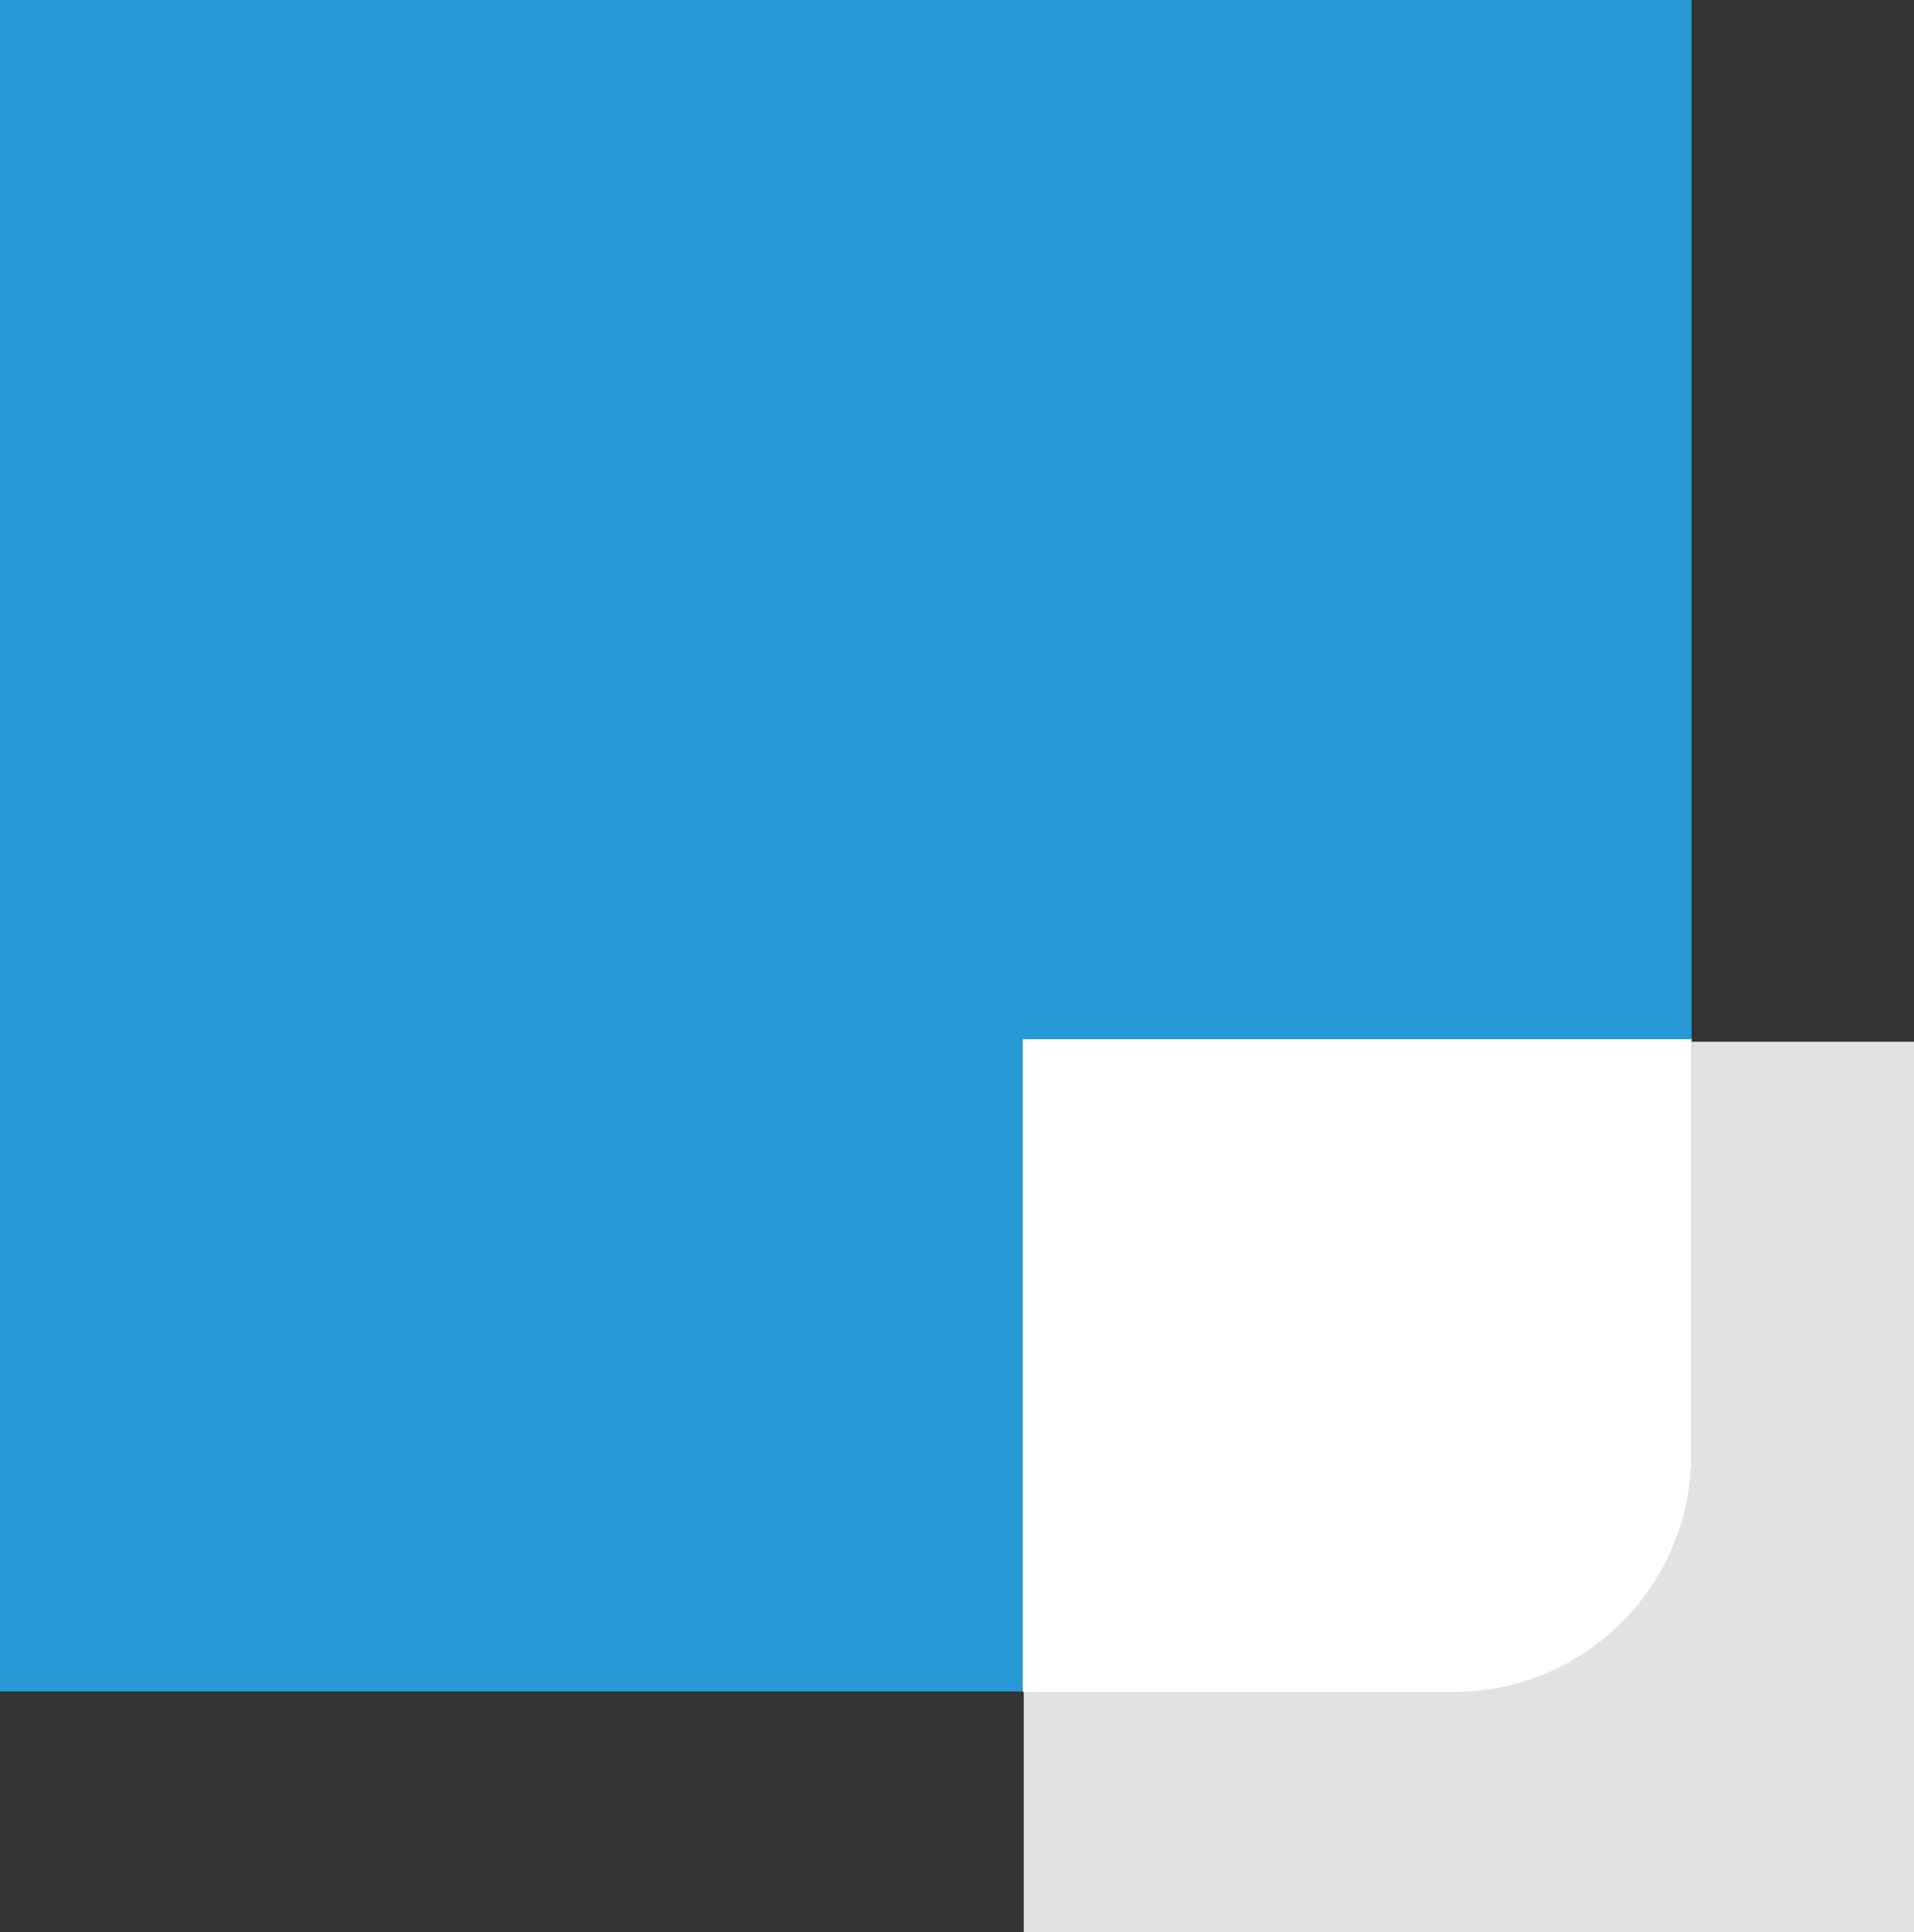
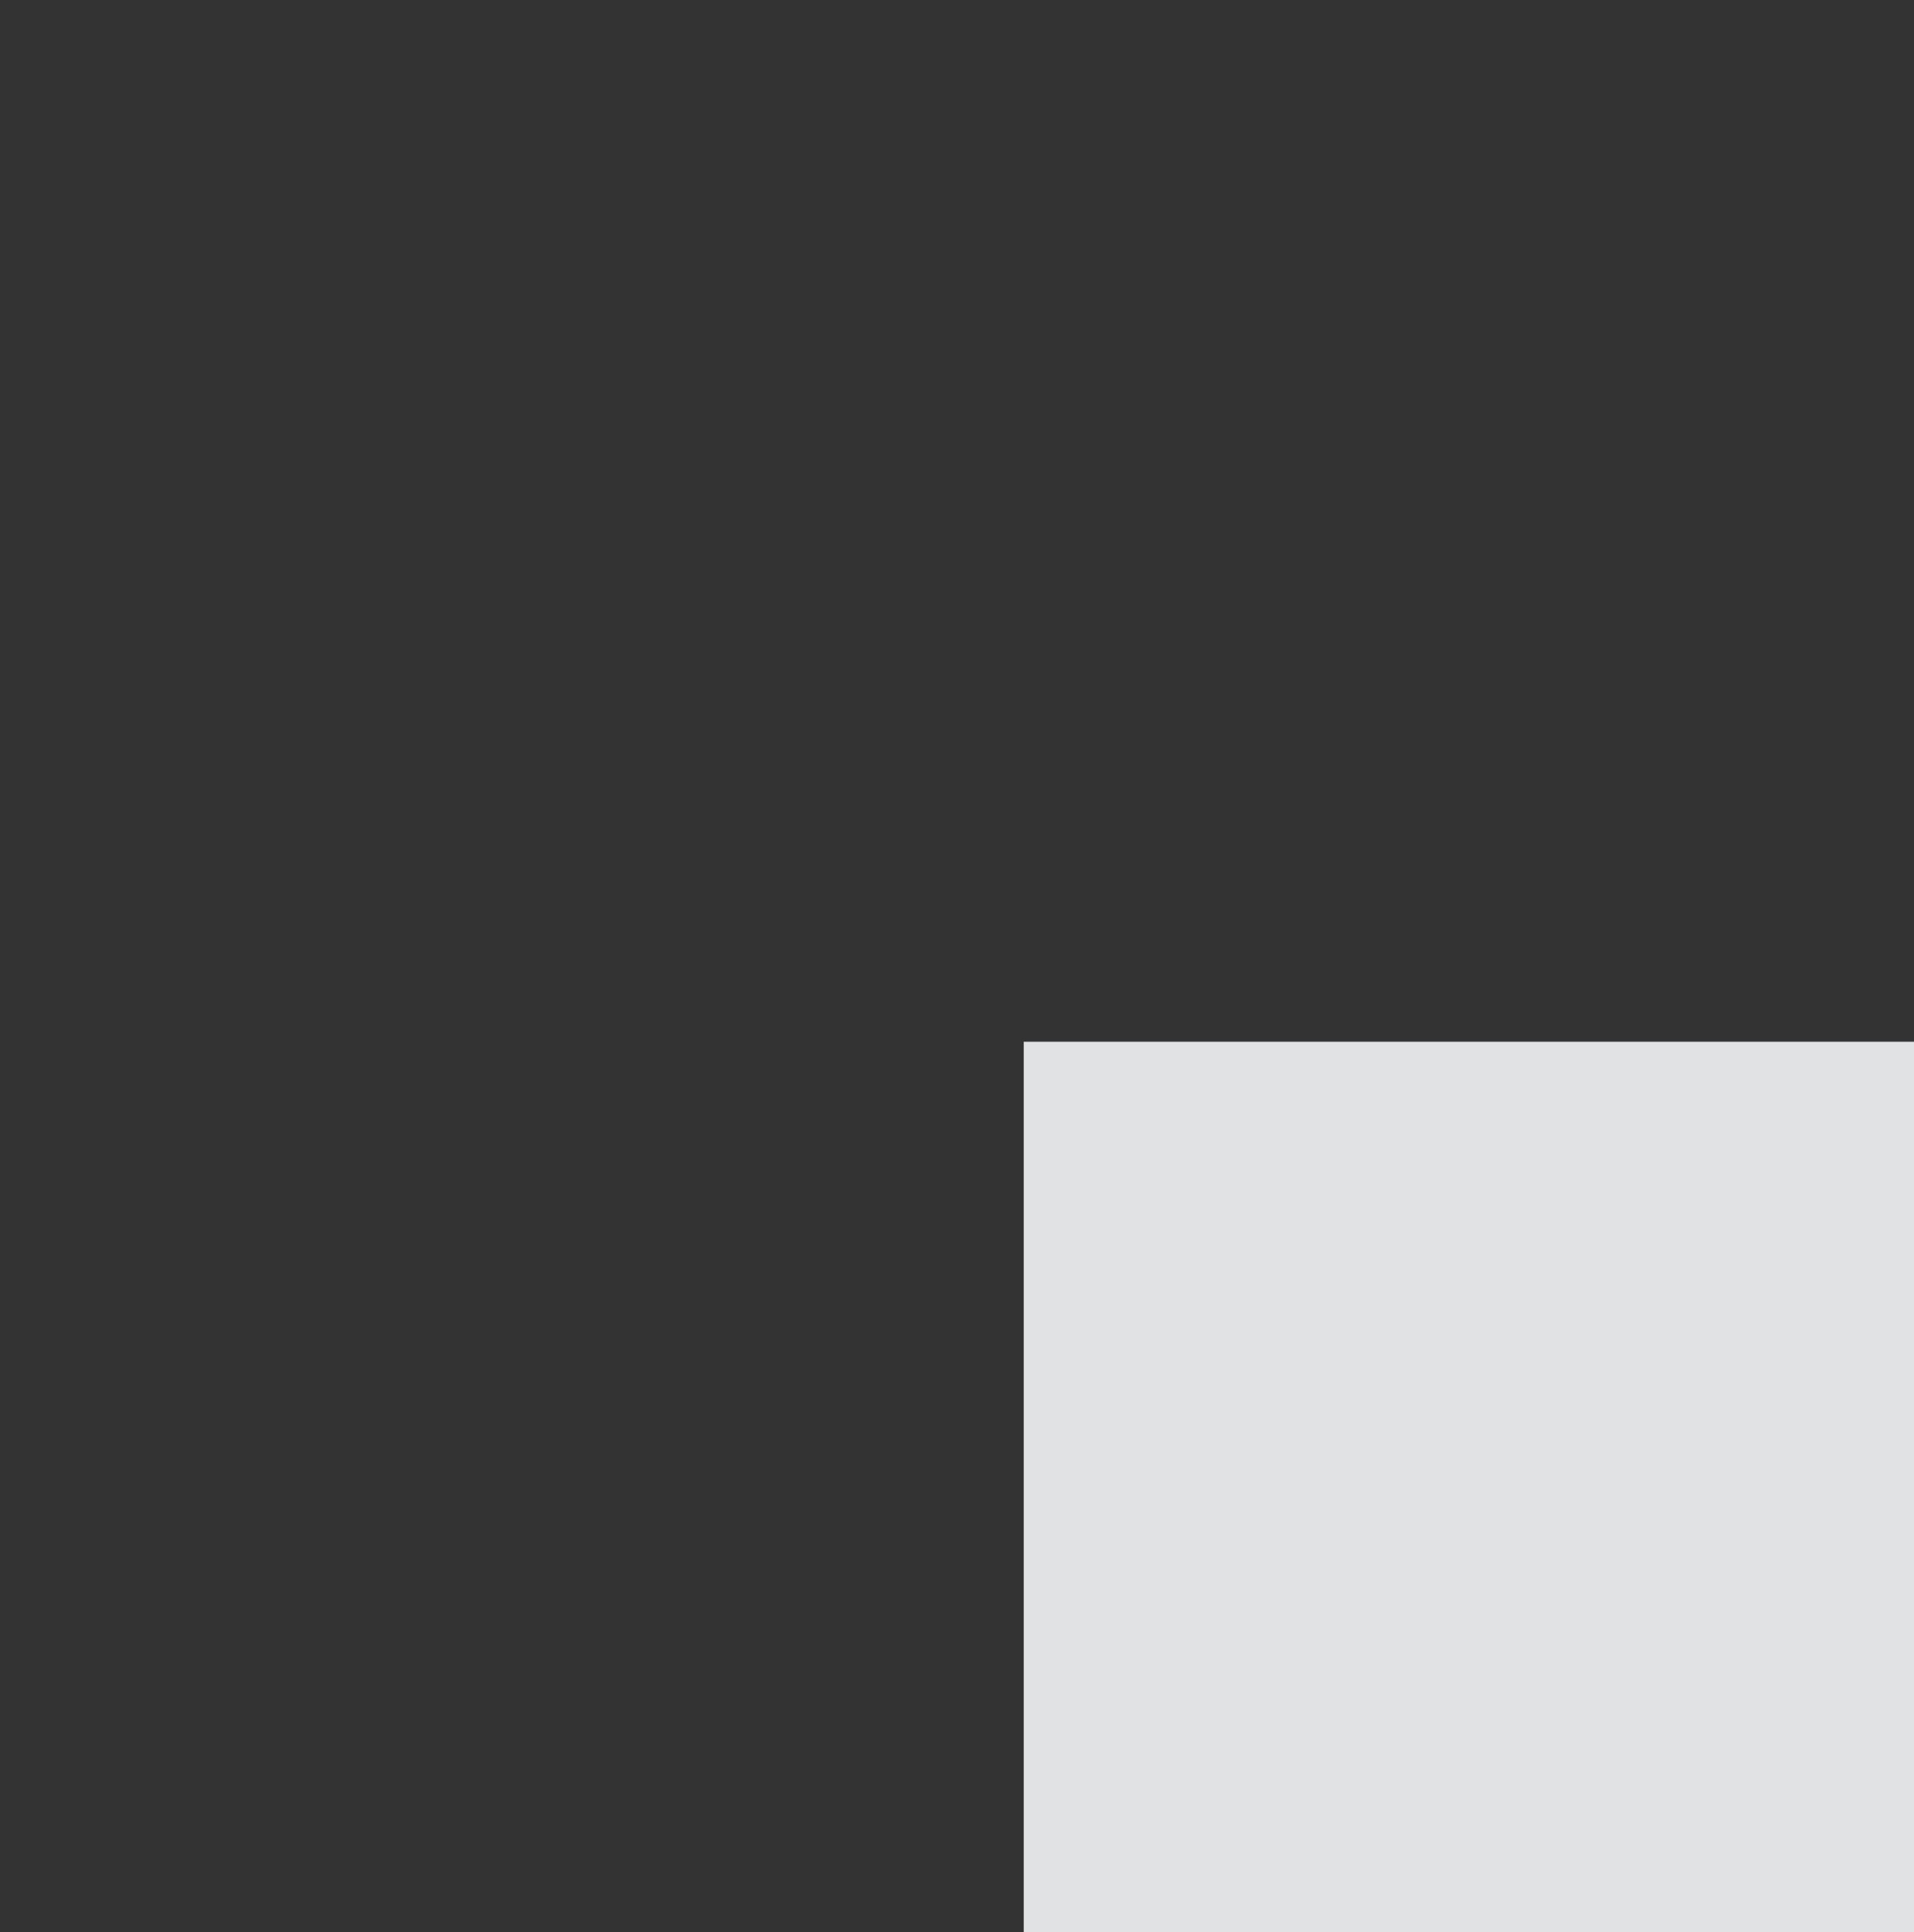
<svg xmlns="http://www.w3.org/2000/svg" xmlns:xlink="http://www.w3.org/1999/xlink" id="Ebene_1" x="0px" y="0px" viewBox="0 0 365.7 369.1" style="enable-background:new 0 0 365.7 369.1;" xml:space="preserve">
  <rect x="0" y="0" width="365.7" height="369.1" fill="#333333" stroke="none" />
  <style type="text/css">
	.st0{fill:#E0E2E3;}
	.st1{clip-path:url(#SVGID_2_);fill:#2699D6;}
	.st2{clip-path:url(#SVGID_4_);fill:#FFFFFF;}
</style>
  <rect x="195.6" y="199" class="st0" width="170.1" height="170.1" />
  <g>
    <defs>
-       <rect id="SVGID_1_" width="365.7" height="369.1" />
-     </defs>
+       </defs>
    <clipPath id="SVGID_2_">
      <use xlink:href="#SVGID_1_" style="overflow:visible;" />
    </clipPath>
-     <path class="st1" d="M0,0v323.1h277.8c25,0,45.4-20.3,45.4-45.4V0H0z" />
  </g>
  <g>
    <defs>
-       <path id="SVGID_3_" d="M0,0v323.2h277.8c25,0,45.4-20.3,45.4-45.4V0H0z" />
-     </defs>
+       </defs>
    <clipPath id="SVGID_4_">
      <use xlink:href="#SVGID_3_" style="overflow:visible;" />
    </clipPath>
-     <rect x="195.4" y="198.5" class="st2" width="239.8" height="249.3" />
  </g>
</svg>